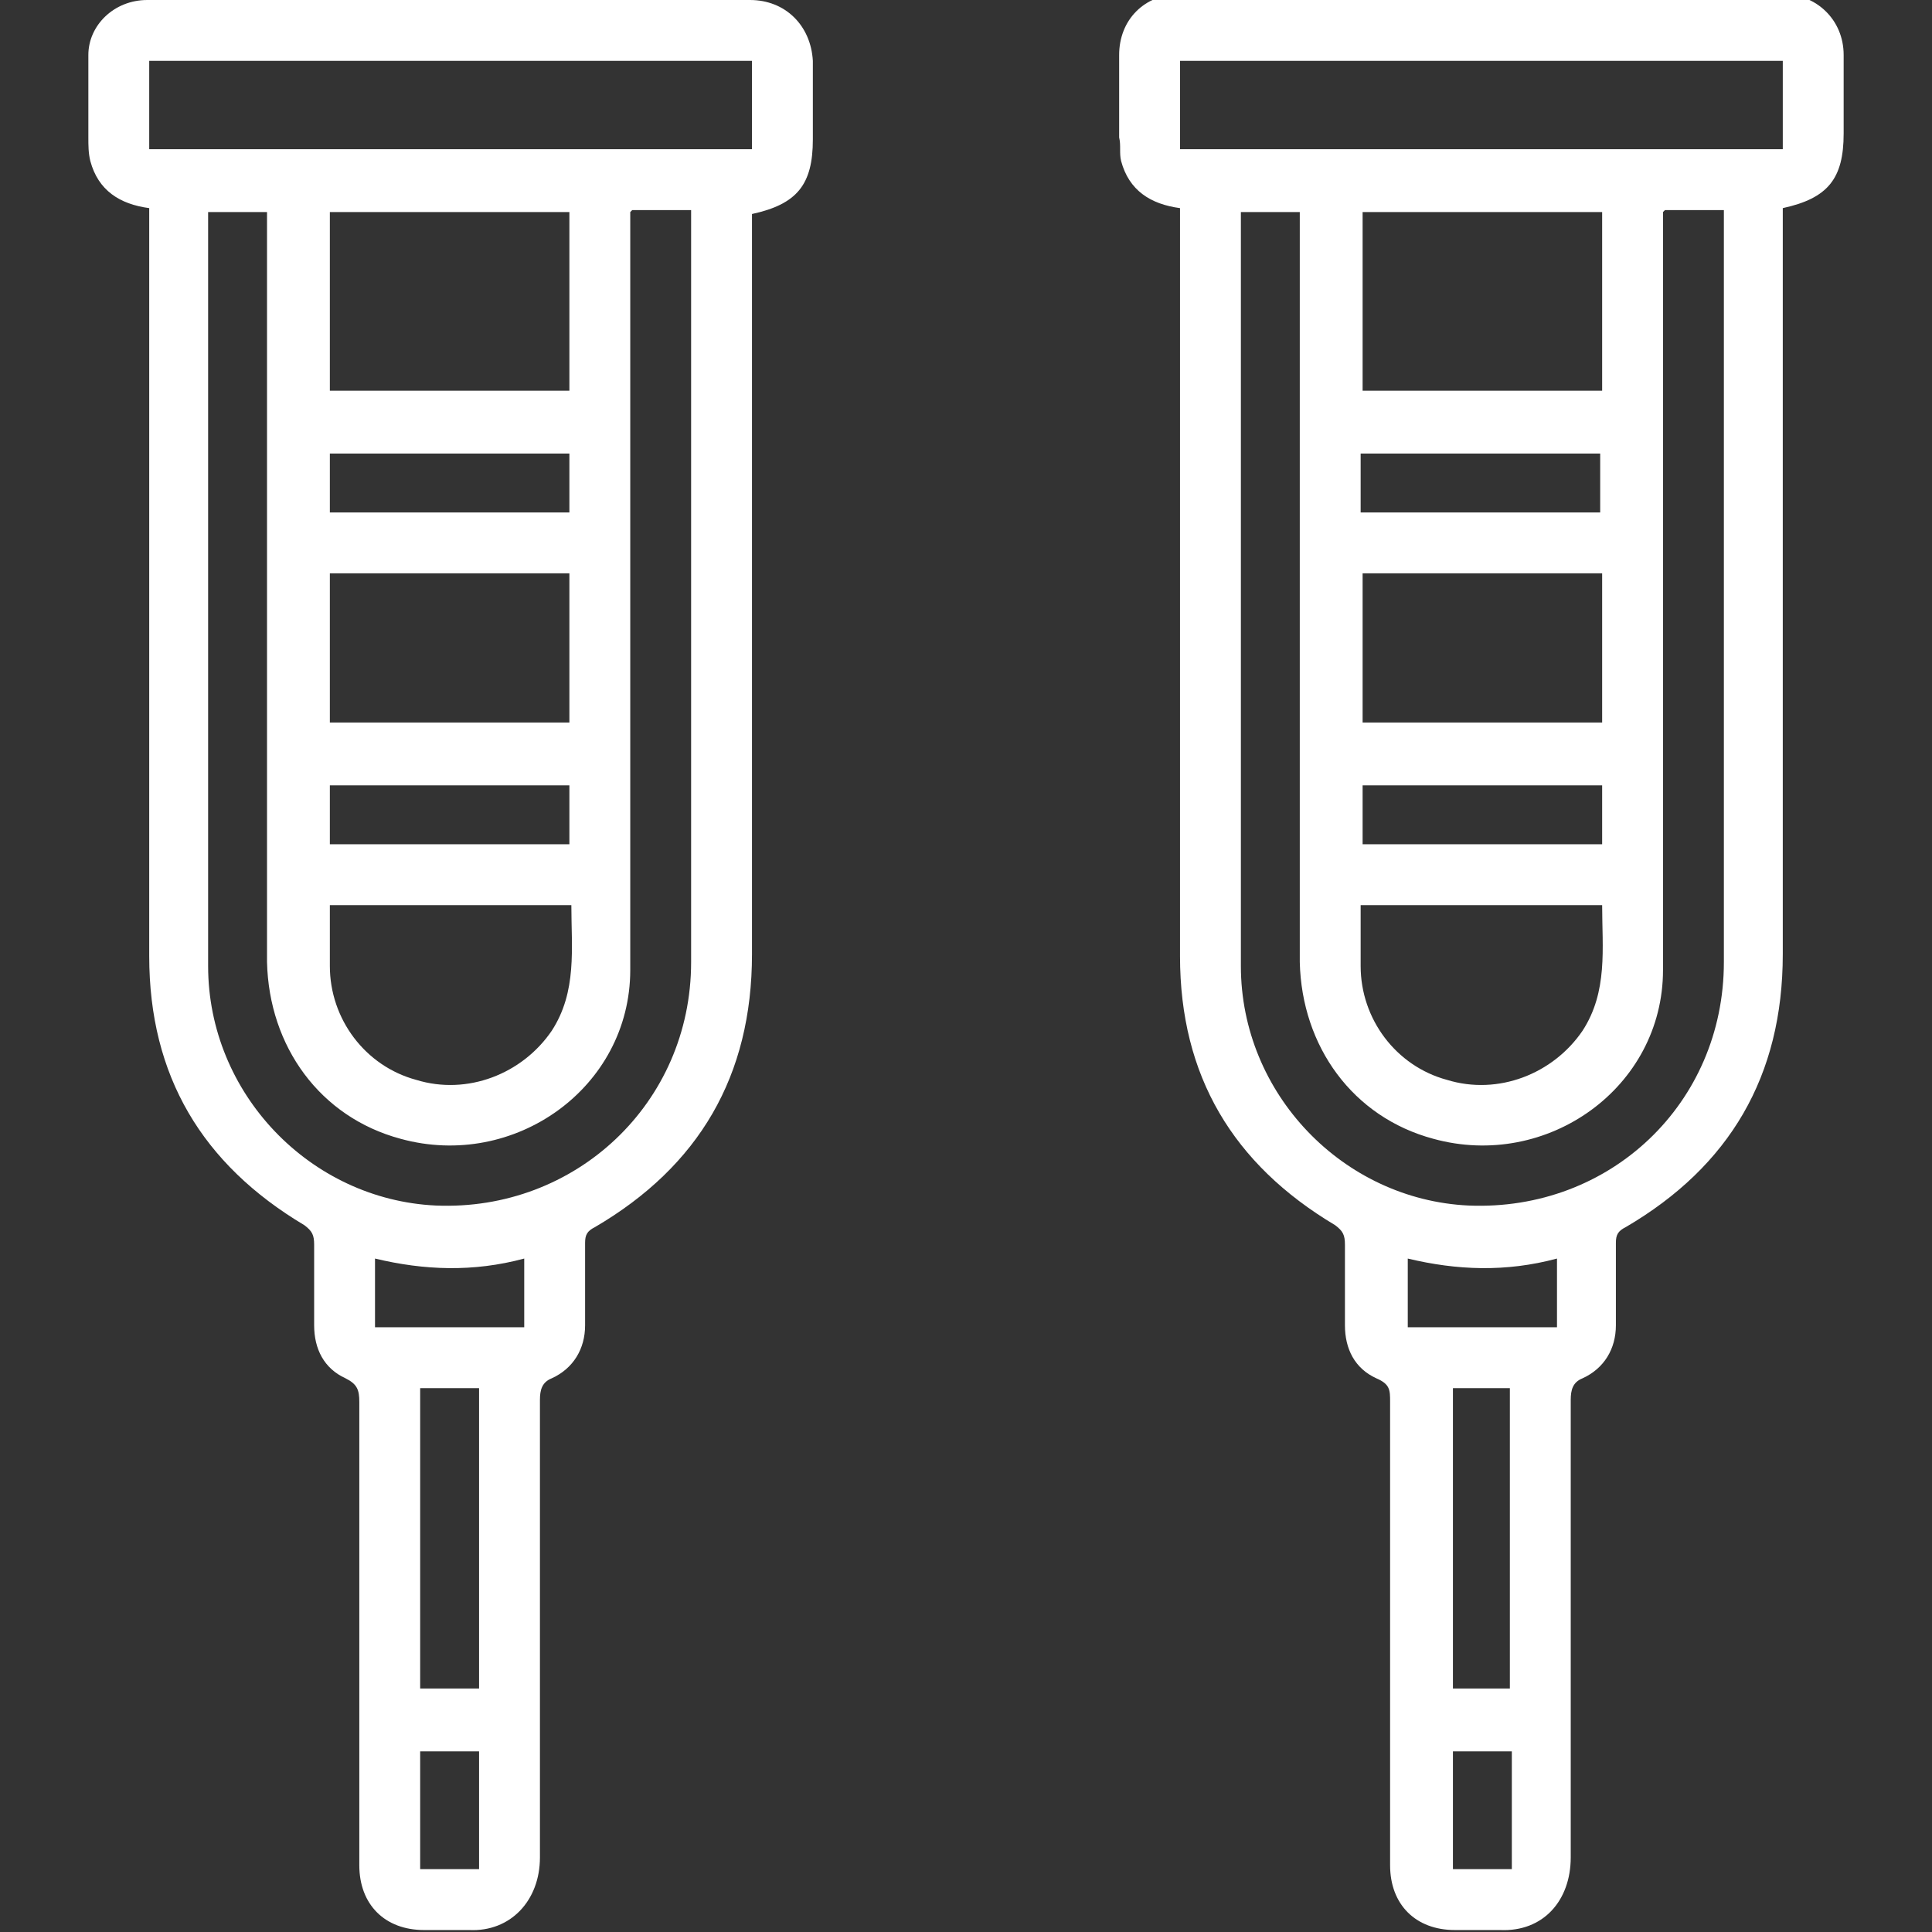
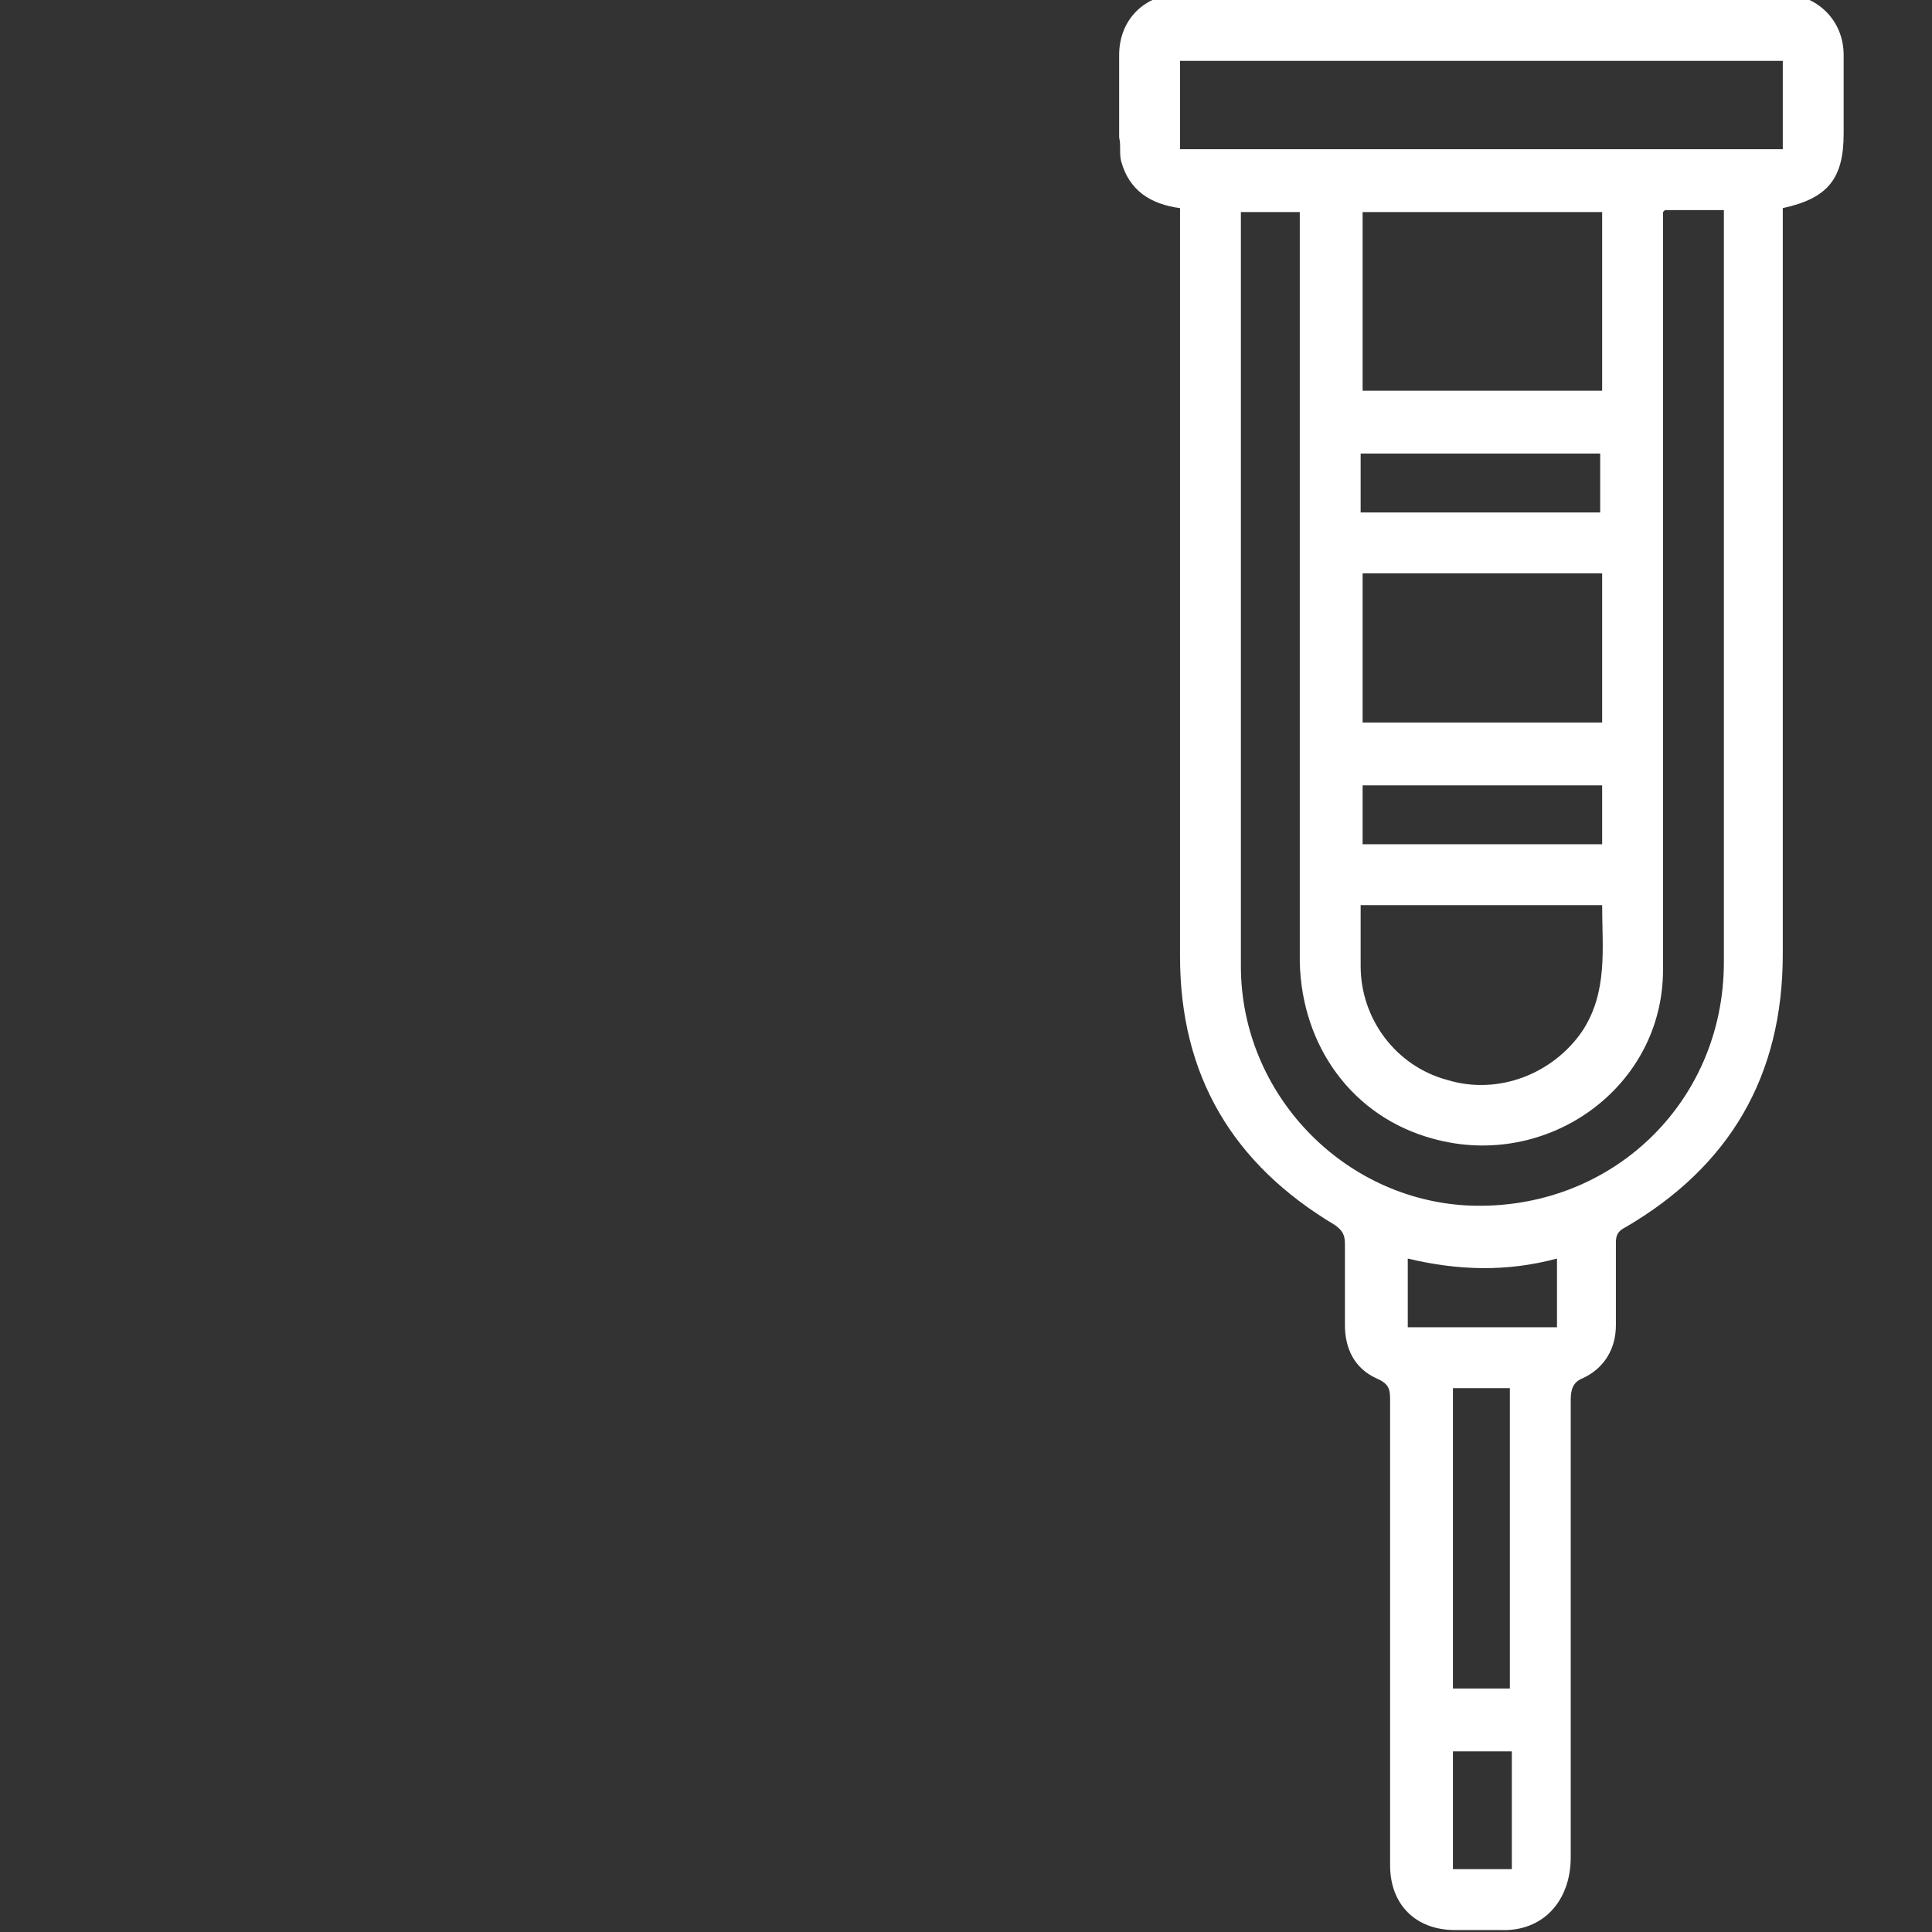
<svg xmlns="http://www.w3.org/2000/svg" id="Capa_2" version="1.1" viewBox="0 0 98.4 98.4">
  <rect x="0" y="0" width="98.4" height="98.4" fill="#333333" stroke="none" />
  <defs>
    <style>
      .st0 {
        fill: #fff;
      }
    </style>
  </defs>
  <g id="Capa_1-2">
    <path class="st0" d="M90.8,10.8v37.8c0,6.2-2.7,10.8-8,13.9-.4.2-.5.4-.5.8,0,1.4,0,2.8,0,4.2,0,1.2-.6,2.2-1.7,2.7-.5.2-.6.6-.6,1.1,0,7.8,0,15.6,0,23.3,0,2.2-1.4,3.8-3.6,3.7-.8,0-1.5,0-2.3,0-2,0-3.3-1.3-3.3-3.3v-23.6c0-.6,0-.9-.7-1.2-1.1-.5-1.6-1.5-1.6-2.7,0-1.4,0-2.7,0-4.1,0-.5-.1-.7-.5-1-5.2-3.1-7.9-7.6-7.9-13.7,0-12.4,0-24.7,0-37.1v-1c-1.5-.2-2.6-.9-3-2.4-.1-.4,0-.8-.1-1.2,0-1.4,0-2.8,0-4.2,0-1.8,1.3-3.1,3.1-3.1,10.2,0,20.5,0,30.7,0,1.7,0,3.1,1.3,3.1,3.1,0,1.3,0,2.7,0,4,0,2.3-.8,3.3-3.1,3.8M84.7,10.8v18.6c0,6.7,0,13.4,0,20,0,6-5.9,10.2-11.7,8.6-4.1-1.1-6.7-4.7-6.8-9,0-12.4,0-24.8,0-37.3v-.9h-3c0,.3,0,.5,0,.7,0,12.6,0,25.1,0,37.7,0,6.5,5.2,11.9,11.6,12.2,7.2.3,13-5.2,13-12.4,0-12.5,0-25,0-37.5s0-.5,0-.8h-3,0ZM60.1,7.6h30.7V3.1h-30.7v4.5h0ZM69.4,19.9h12.2v-9.1h-12.2v9.1ZM69.3,46.1c0,1.1,0,2.1,0,3.1,0,2.7,1.8,5.1,4.4,5.8,2.6.8,5.4-.3,6.9-2.5,1.3-2,1-4.2,1-6.4,0,0-12.3,0-12.3,0ZM81.6,29.2h-12.2v7.6h12.2v-7.6ZM74,86h2.9v-15.3h-2.9v15.3ZM69.3,26.1h12.2v-3h-12.2v3ZM81.6,40h-12.2v3h12.2v-3ZM79.3,64.1c-2.6.7-5.1.6-7.6,0v3.5h7.6v-3.5h0ZM74,95.2h3v-6h-3v6Z" />
-     <path class="st0" d="M38.3,10.8v37.8c0,6.2-2.7,10.8-8,13.9-.4.2-.5.4-.5.8,0,1.4,0,2.8,0,4.2,0,1.2-.6,2.2-1.7,2.7-.5.2-.6.6-.6,1.1,0,7.8,0,15.6,0,23.3,0,2.2-1.5,3.8-3.6,3.7-.8,0-1.5,0-2.3,0-2,0-3.3-1.3-3.3-3.3v-23.6c0-.6-.1-.9-.7-1.2-1.1-.5-1.6-1.5-1.6-2.7,0-1.4,0-2.7,0-4.1,0-.5-.1-.7-.5-1-5.2-3.1-7.9-7.6-7.9-13.7,0-12.4,0-24.7,0-37.1v-1c-1.5-.2-2.6-.9-3-2.4-.1-.4-.1-.8-.1-1.2,0-1.4,0-2.8,0-4.2C4.5,1.3,5.8,0,7.5,0h30.7C40,0,41.3,1.3,41.4,3.1c0,1.3,0,2.7,0,4,0,2.3-.8,3.3-3.1,3.8M32.1,10.8v18.6c0,6.7,0,13.4,0,20,0,6-5.9,10.2-11.7,8.6-4.1-1.1-6.7-4.7-6.8-9,0-12.4,0-24.8,0-37.3v-.9h-3c0,.3,0,.5,0,.7,0,12.6,0,25.1,0,37.7,0,6.5,5.2,11.9,11.6,12.2,7.1.3,13-5.2,13-12.4,0-12.5,0-25,0-37.5s0-.5,0-.8h-3,0ZM7.6,7.6h30.7V3.1H7.6v4.5h0ZM16.8,19.9h12.2v-9.1h-12.2s0,9.1,0,9.1ZM16.8,46.1c0,1.1,0,2.1,0,3.1,0,2.7,1.8,5.1,4.4,5.8,2.6.8,5.4-.3,6.9-2.5,1.3-2,1-4.2,1-6.4,0,0-12.3,0-12.3,0ZM29,29.2h-12.2v7.6h12.2v-7.6ZM21.4,86h3v-15.3h-3v15.3ZM16.8,26.1h12.2v-3h-12.2s0,3,0,3ZM29,40h-12.2v3h12.2v-3ZM26.7,64.1c-2.6.7-5.1.6-7.6,0v3.5h7.6v-3.5h0ZM21.4,95.2h3v-6h-3v6Z" />
  </g>
</svg>